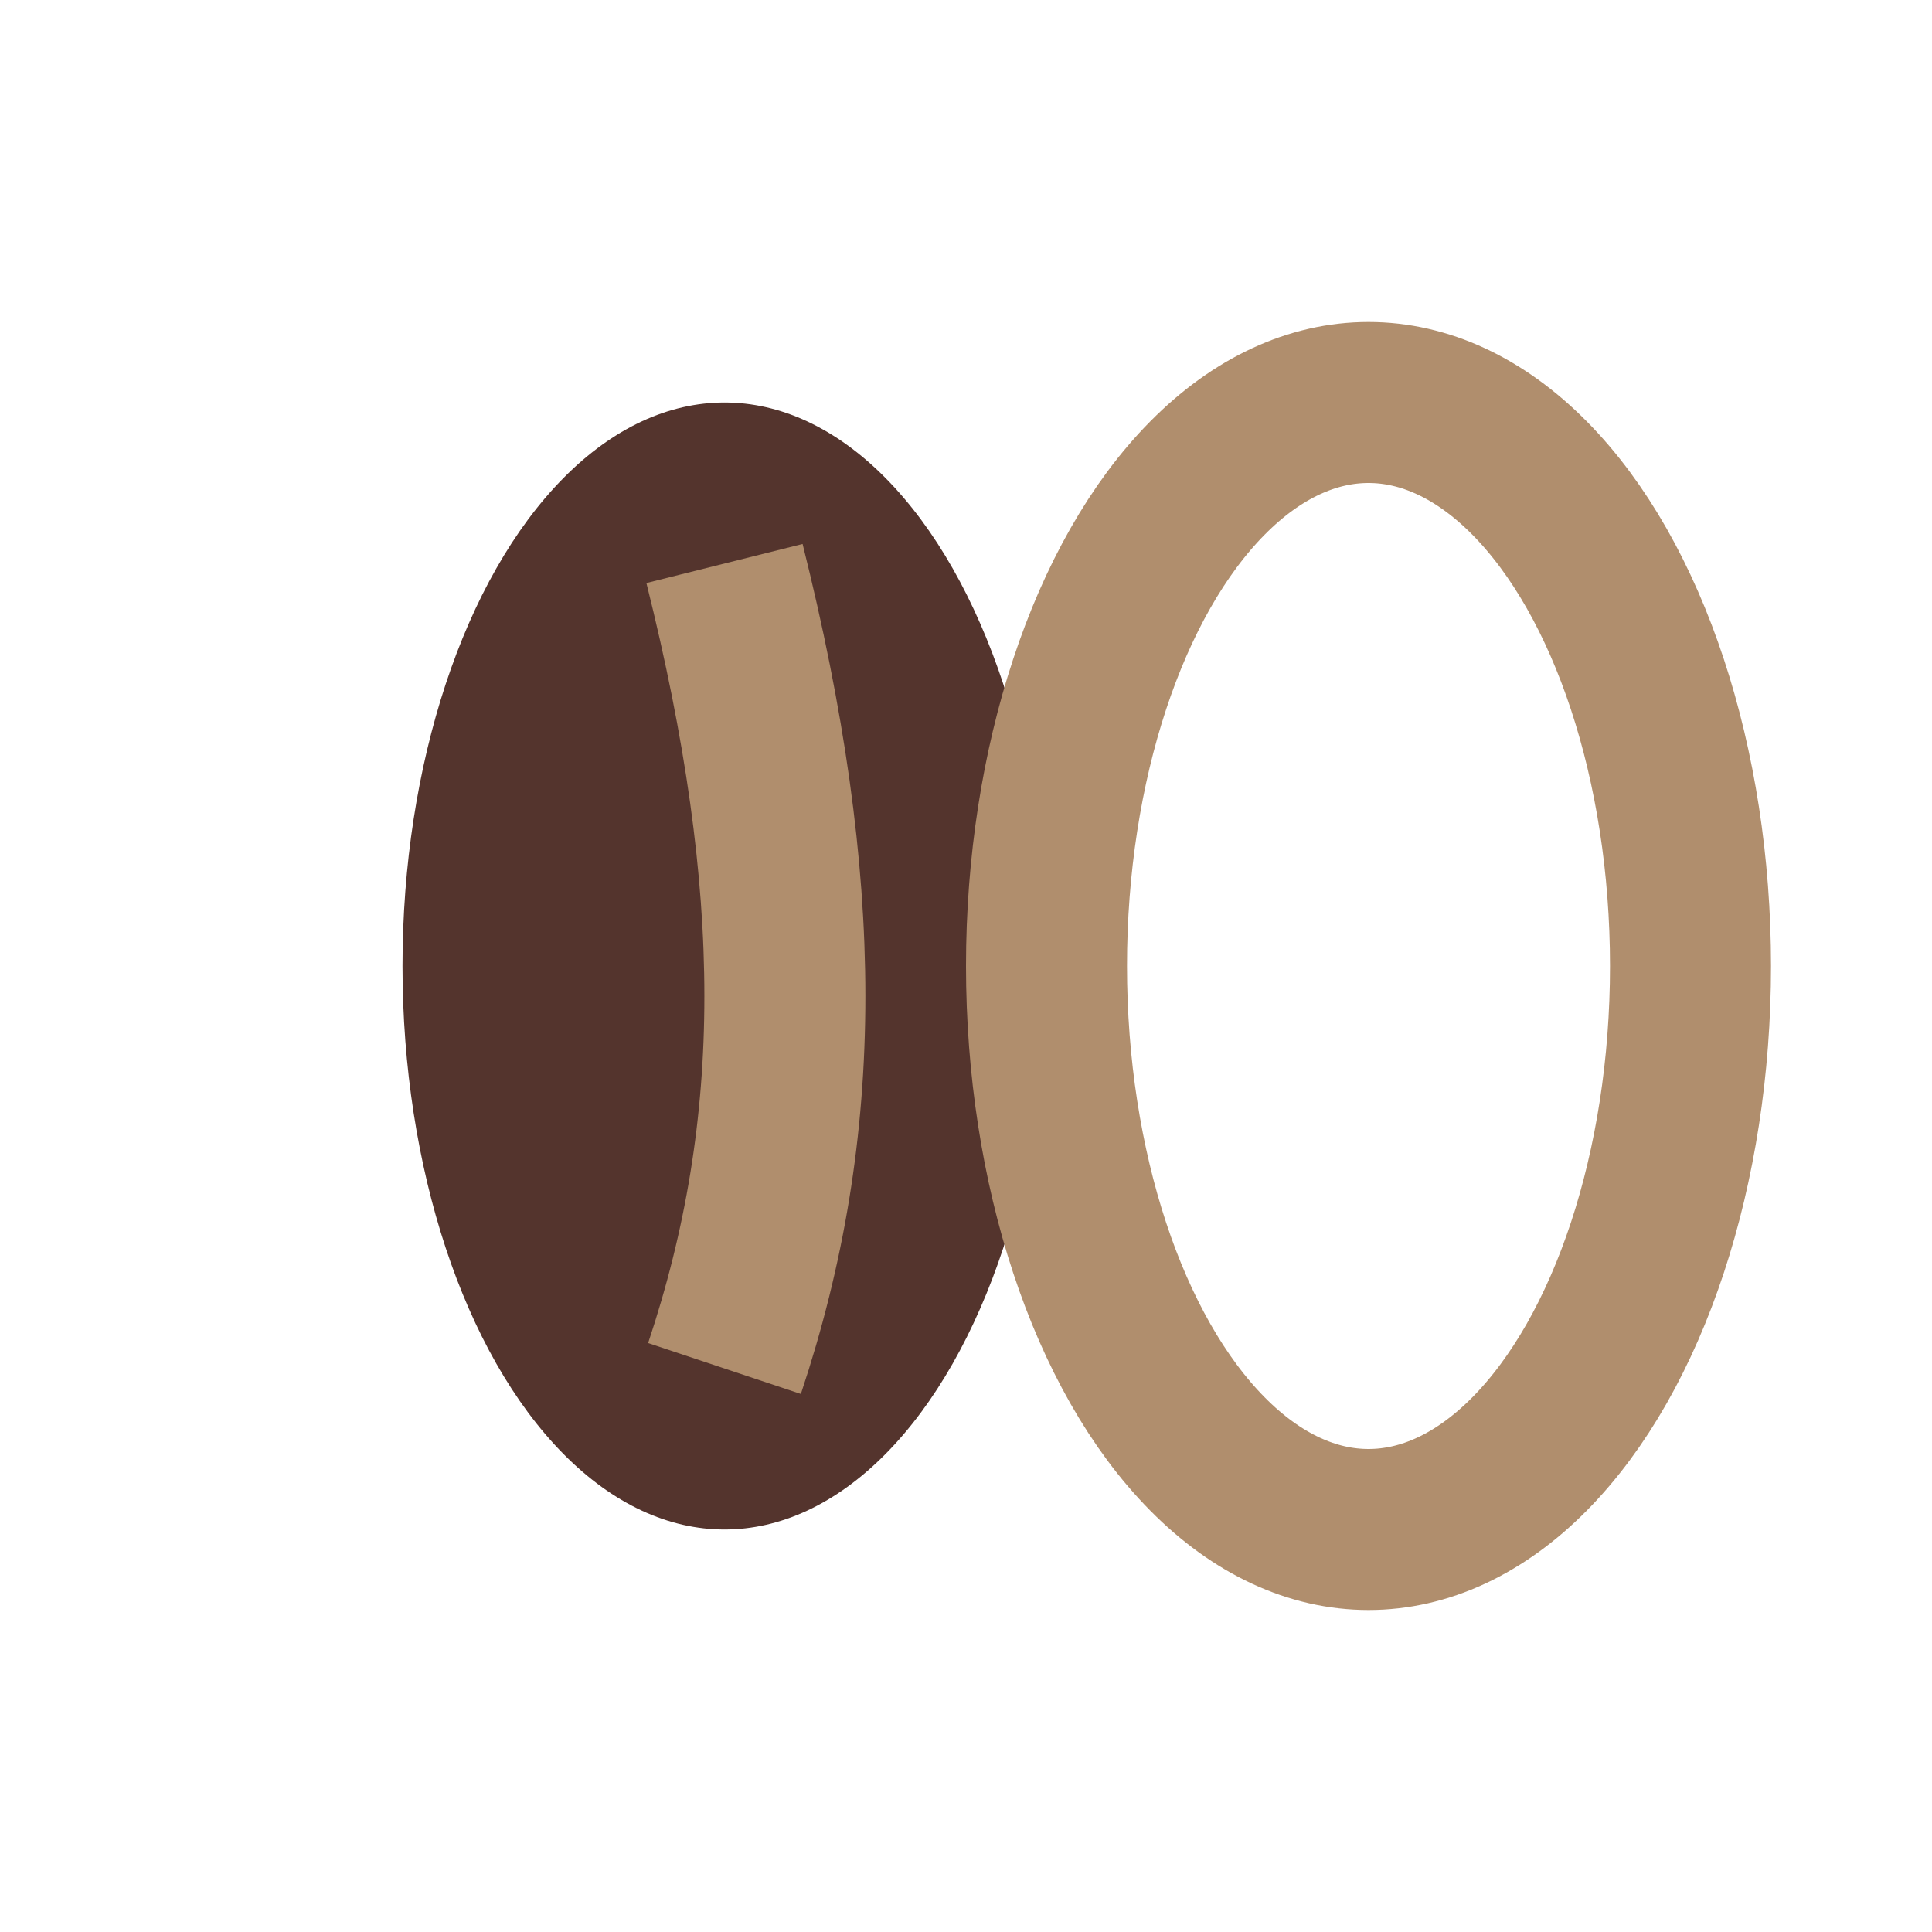
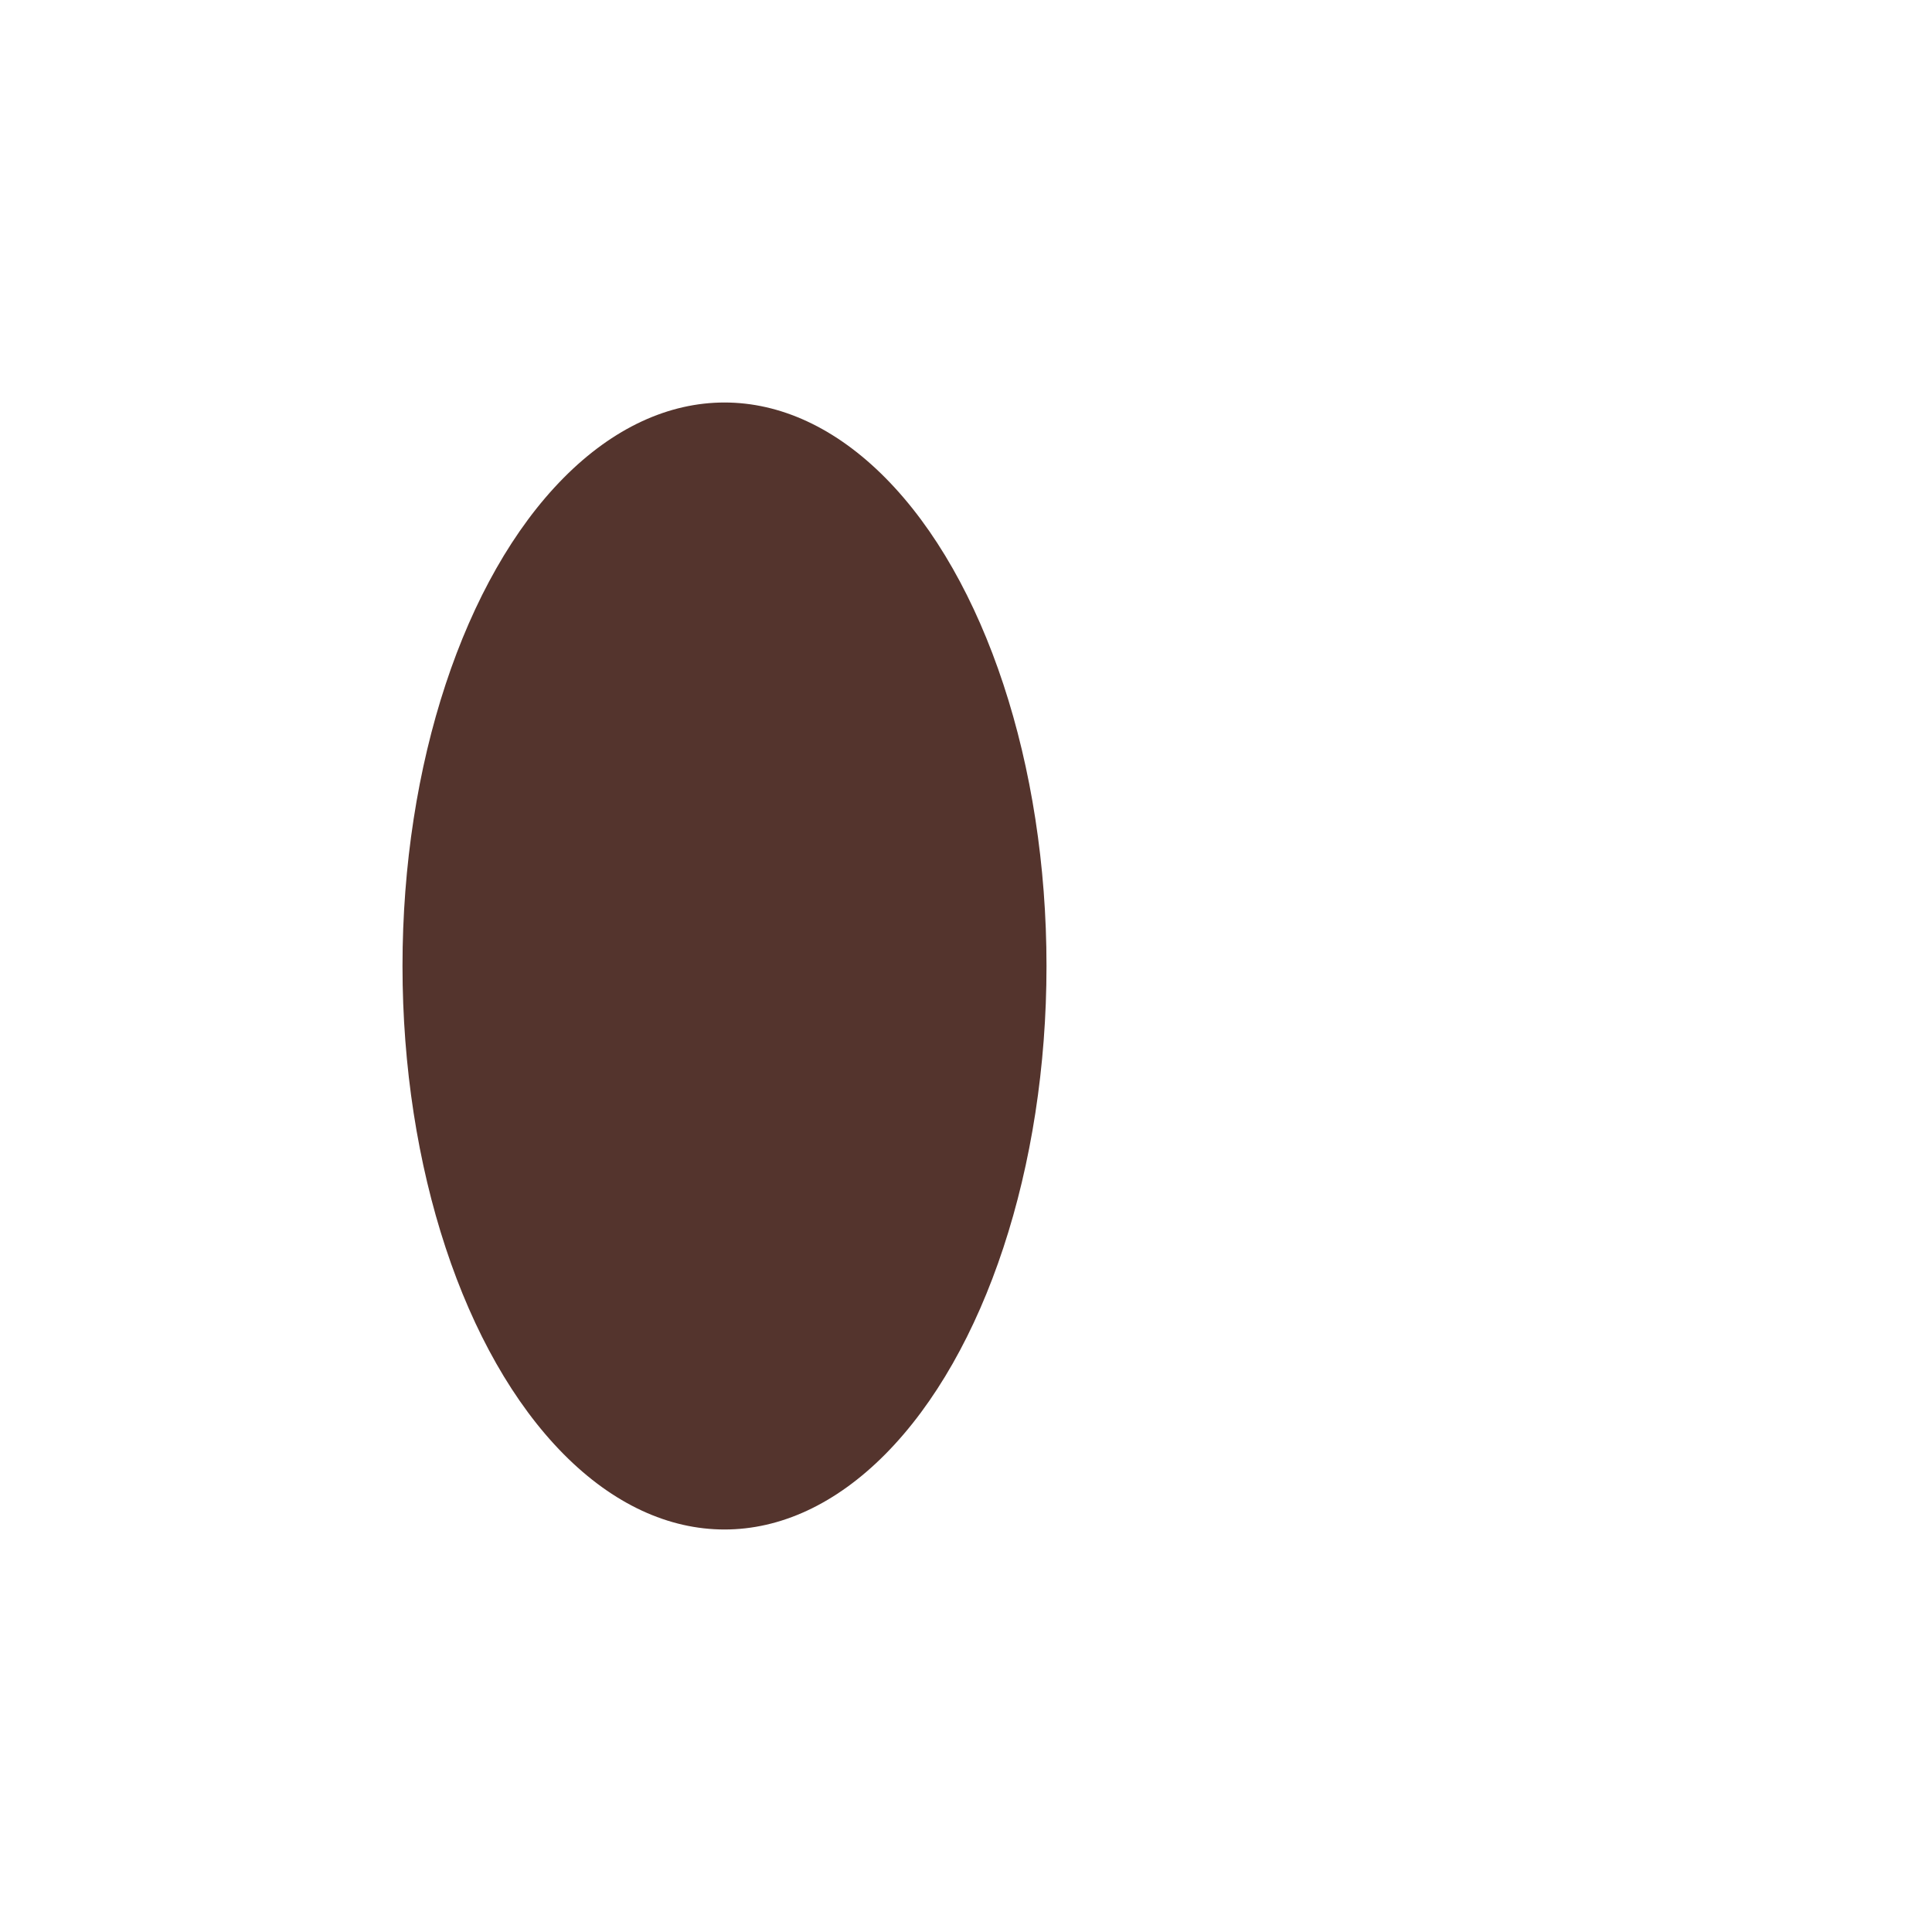
<svg xmlns="http://www.w3.org/2000/svg" width="24" height="24" viewBox="0 0 24 24">
  <ellipse cx="9" cy="12" rx="4" ry="7" fill="#54342D" />
-   <ellipse cx="17" cy="12" rx="4" ry="7" fill="none" stroke="#B08E6D" stroke-width="2" />
-   <path d="M9 7c1 4 1 7 0 10" stroke="#B08E6D" stroke-width="2" />
</svg>